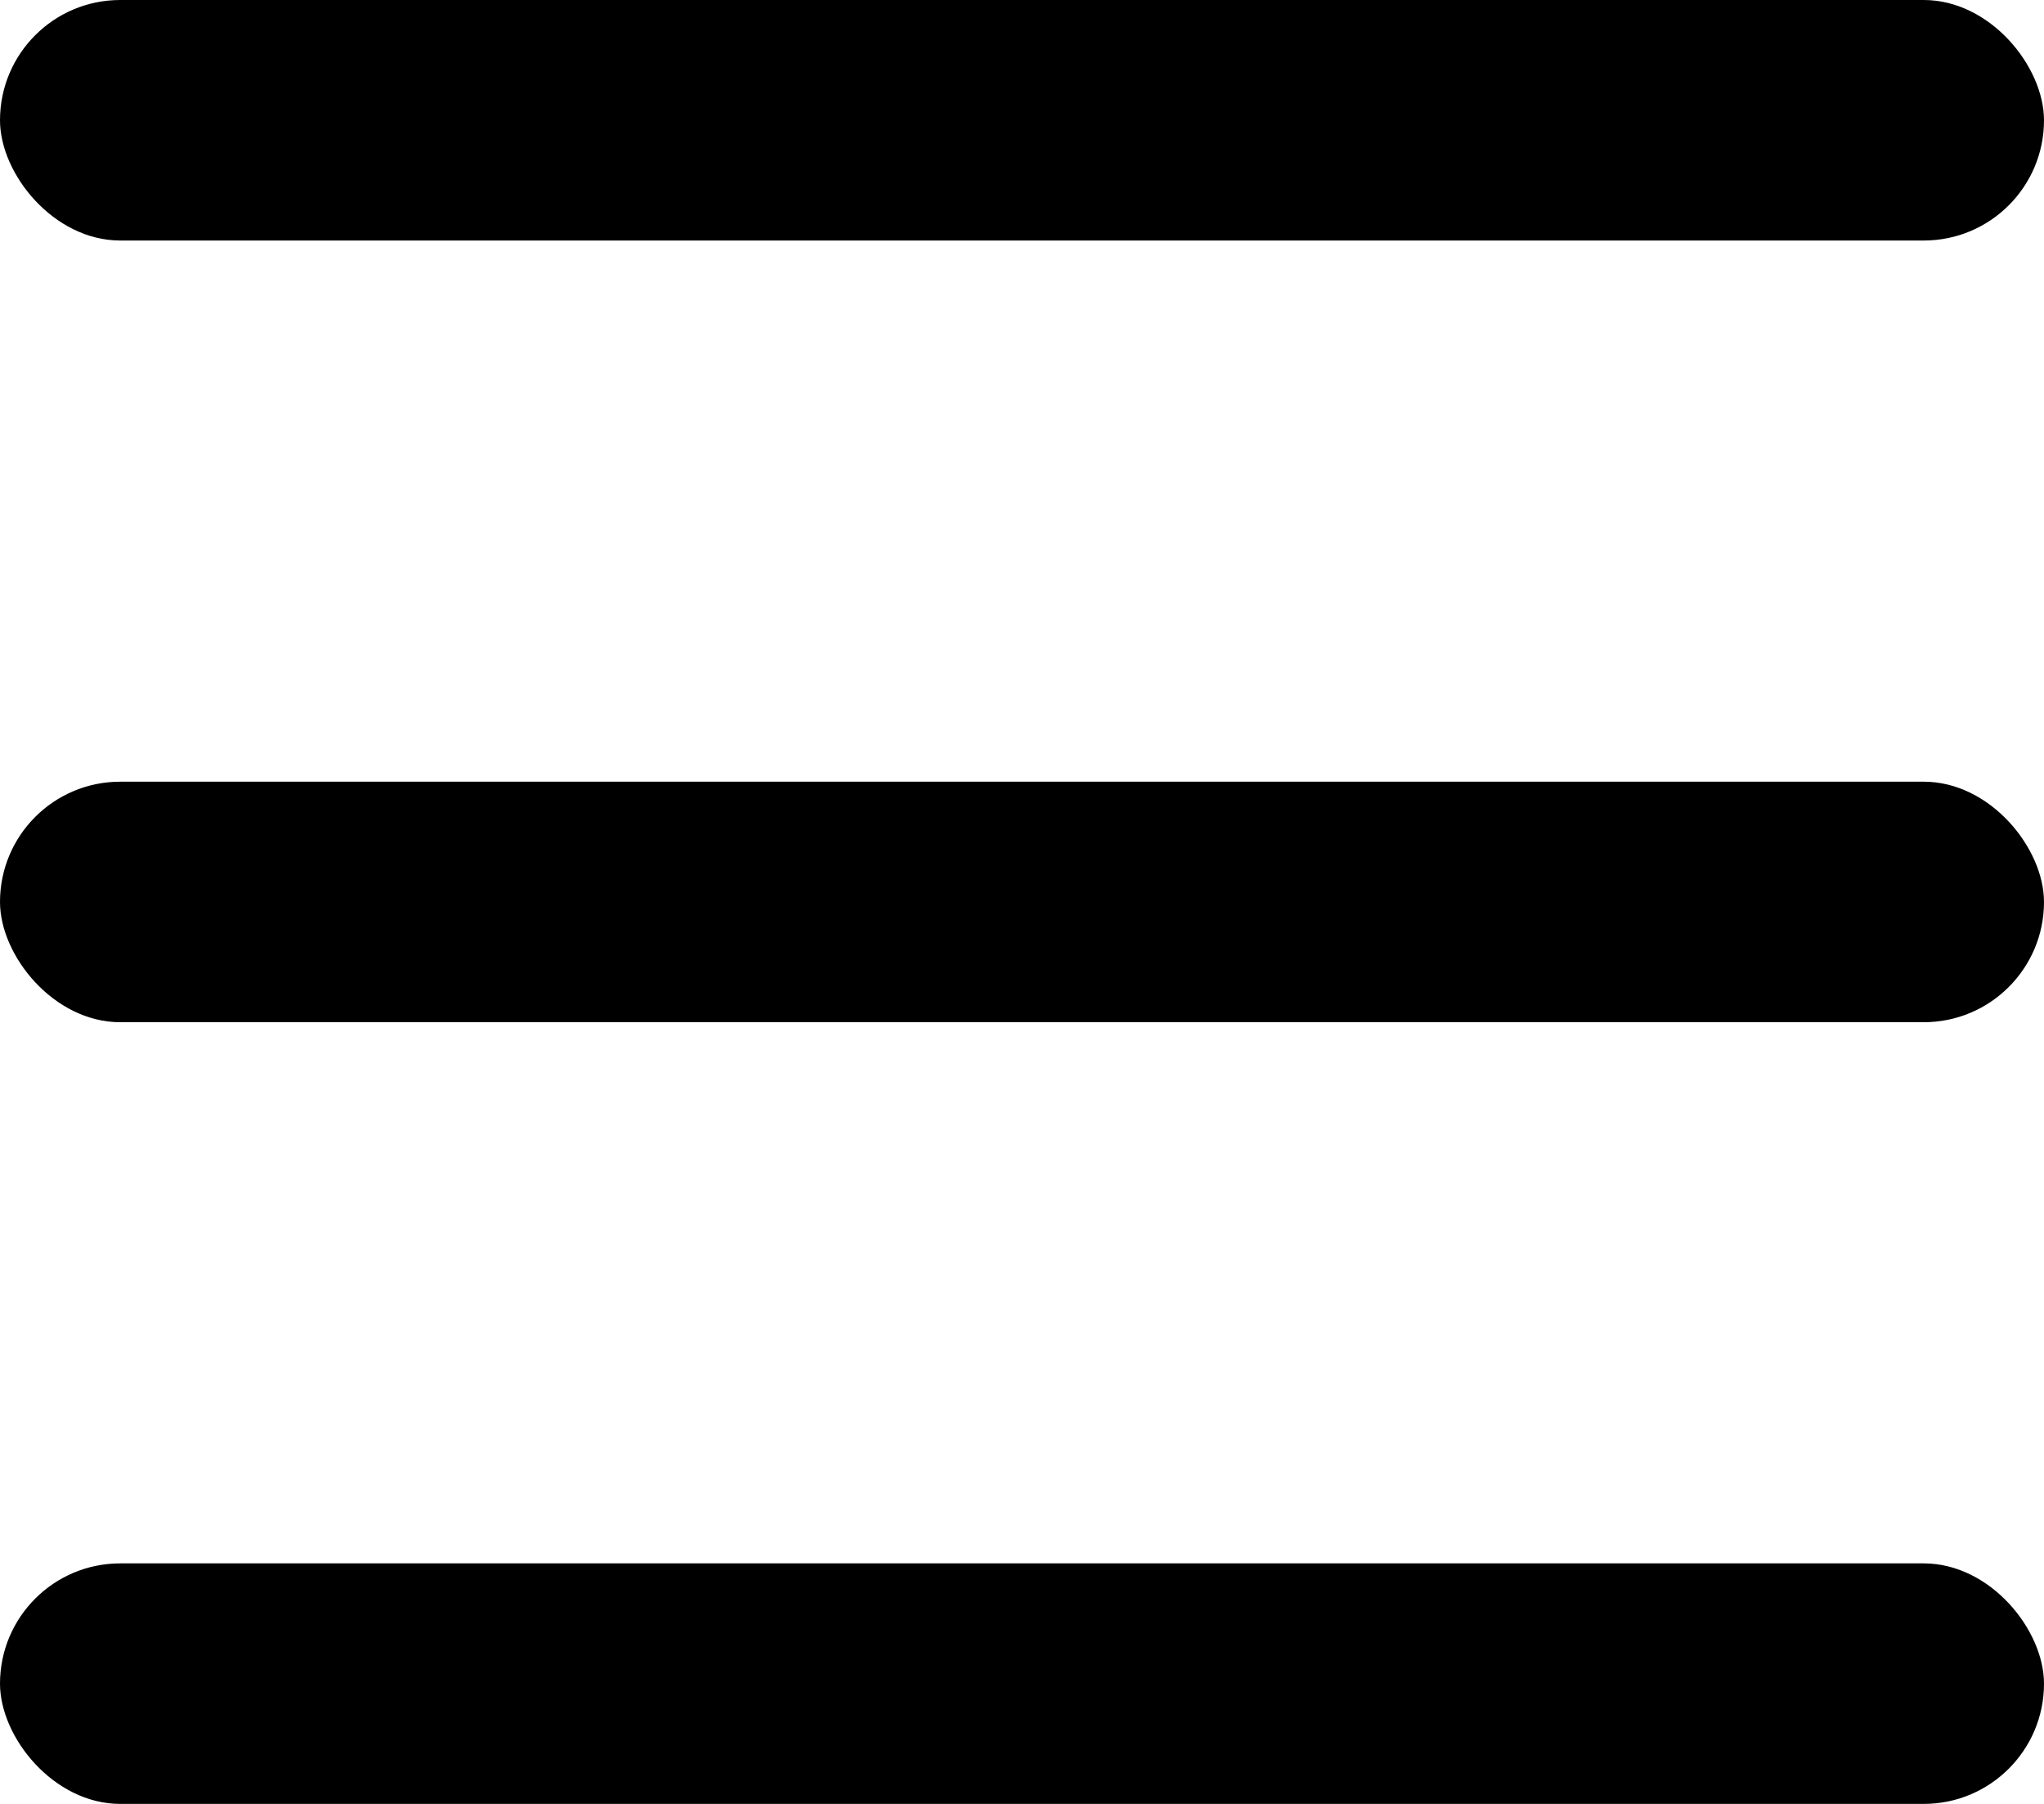
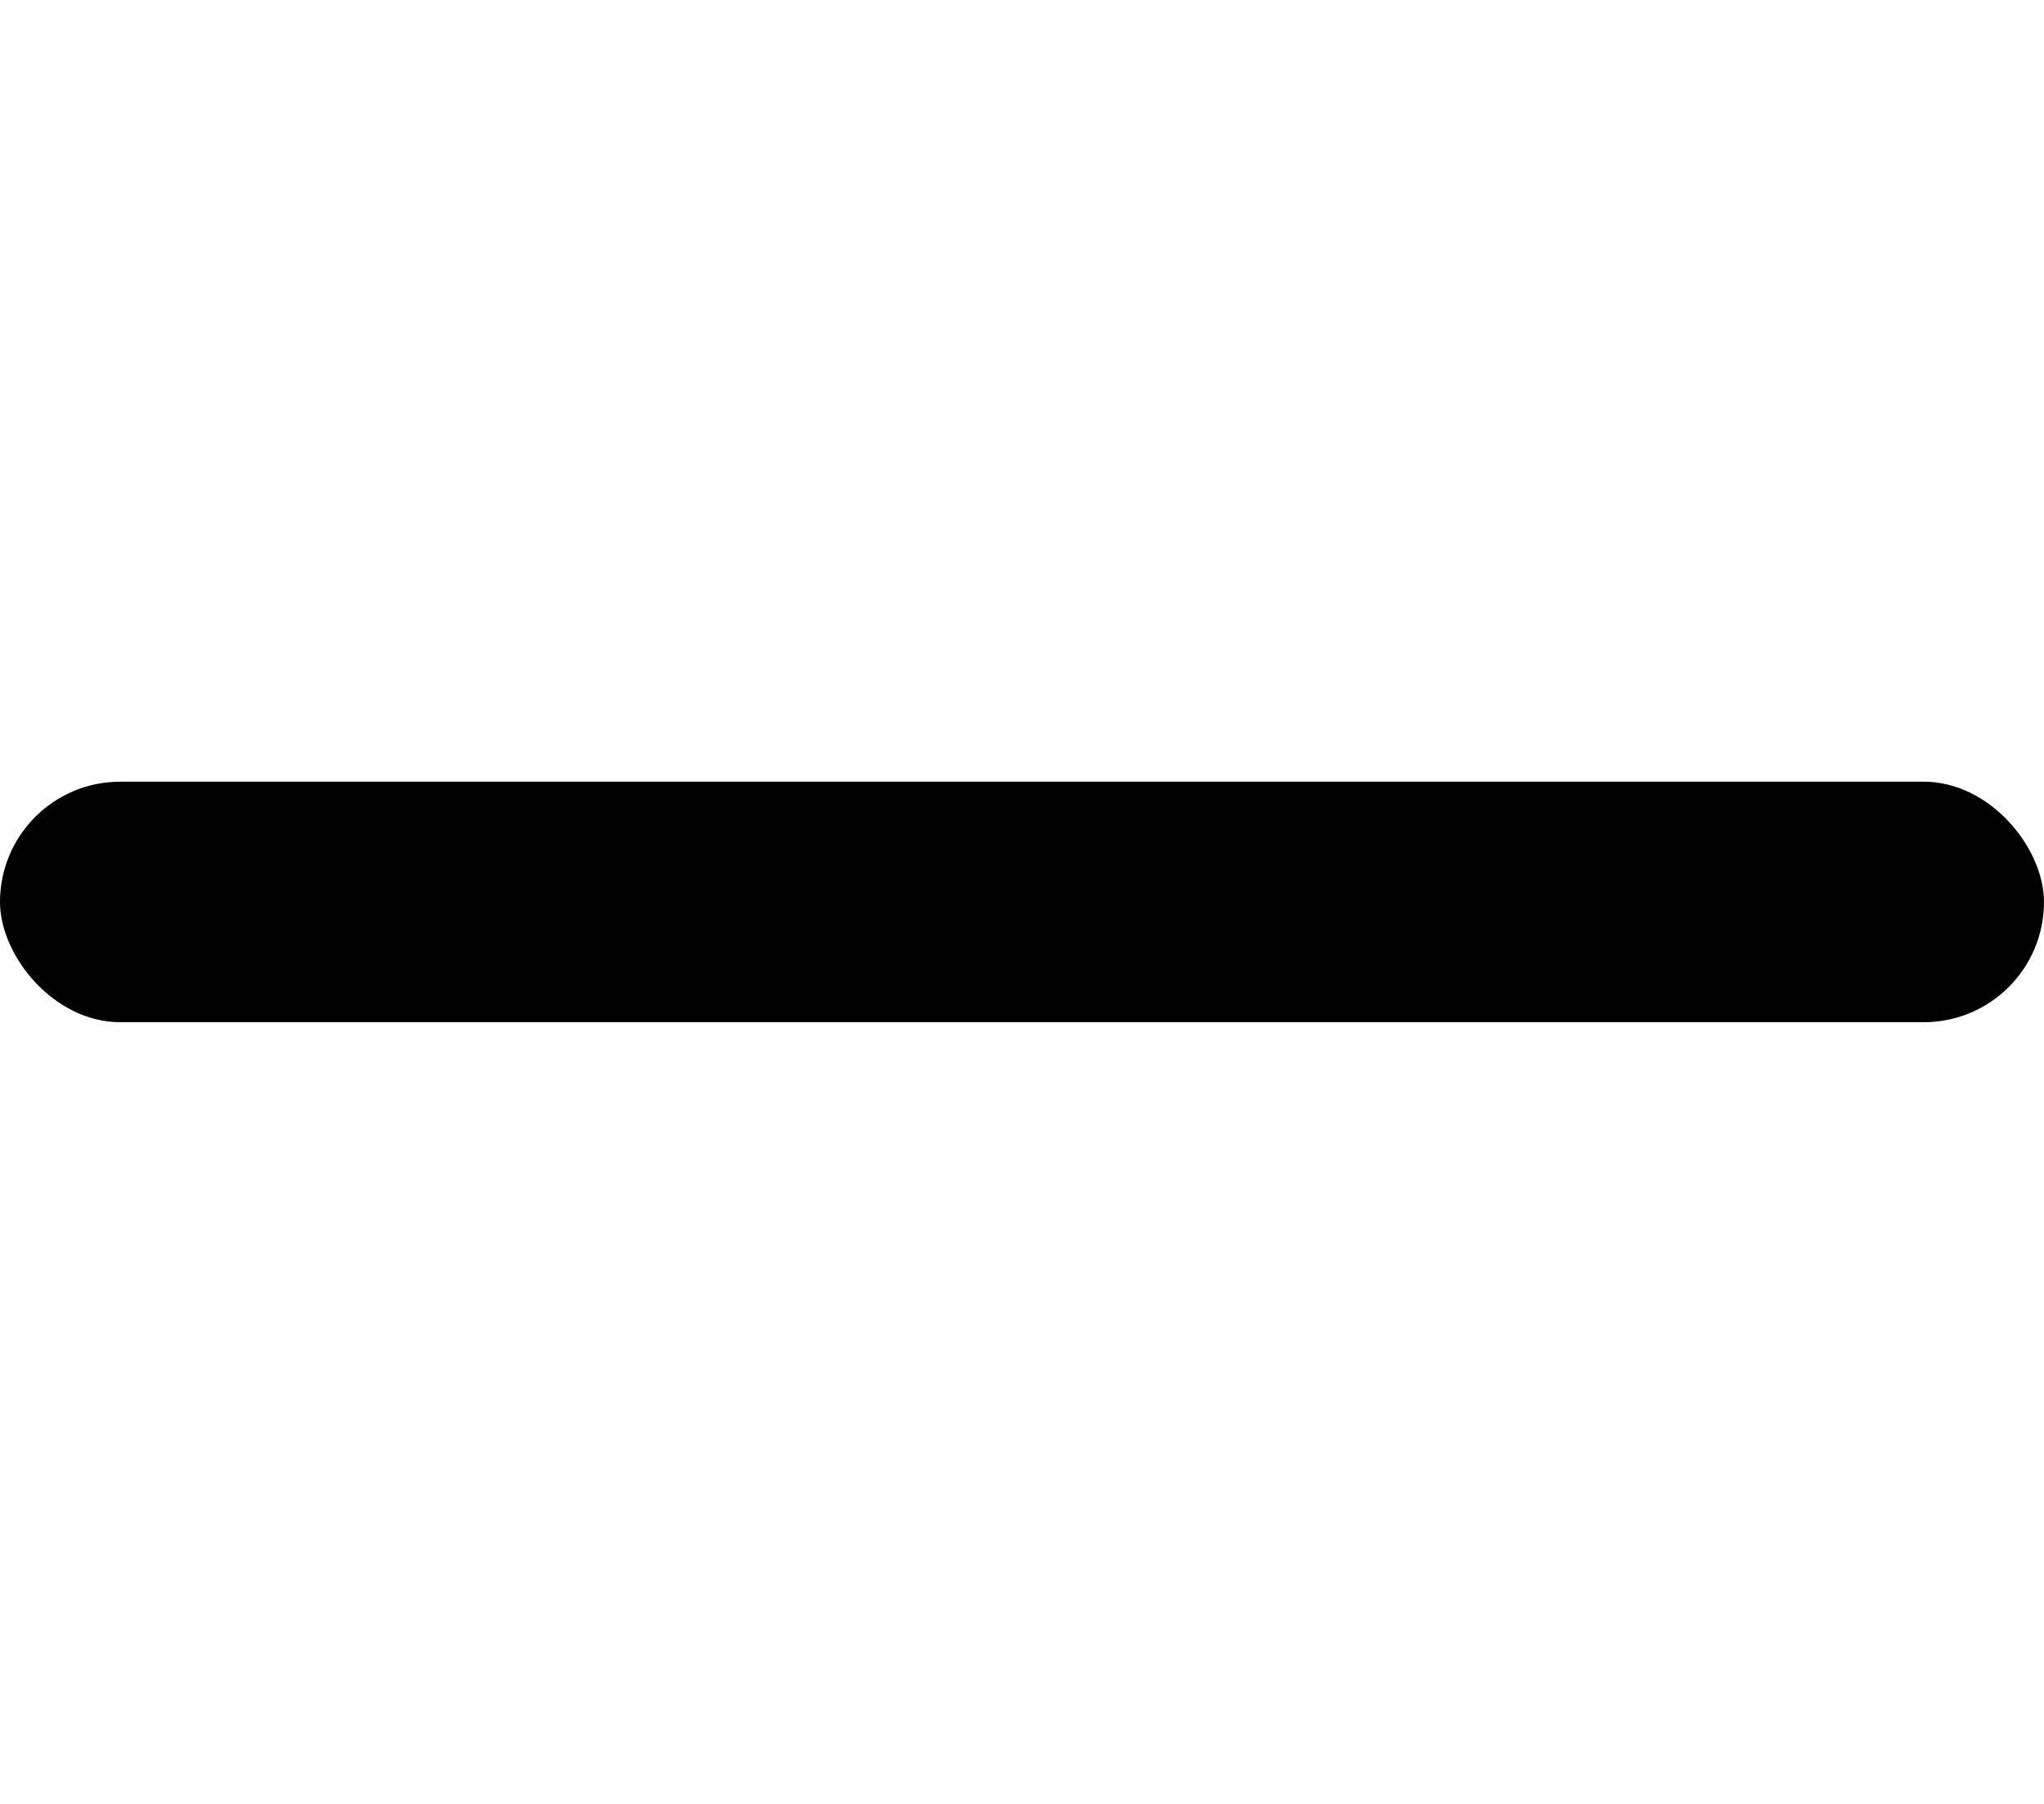
<svg xmlns="http://www.w3.org/2000/svg" width="34" height="30" viewBox="0 0 34 30" fill="none">
-   <rect width="34" height="4" rx="2" fill="black" />
  <rect y="13" width="34" height="4" rx="2" fill="black" />
-   <rect y="26" width="34" height="4" rx="2" fill="black" />
</svg>